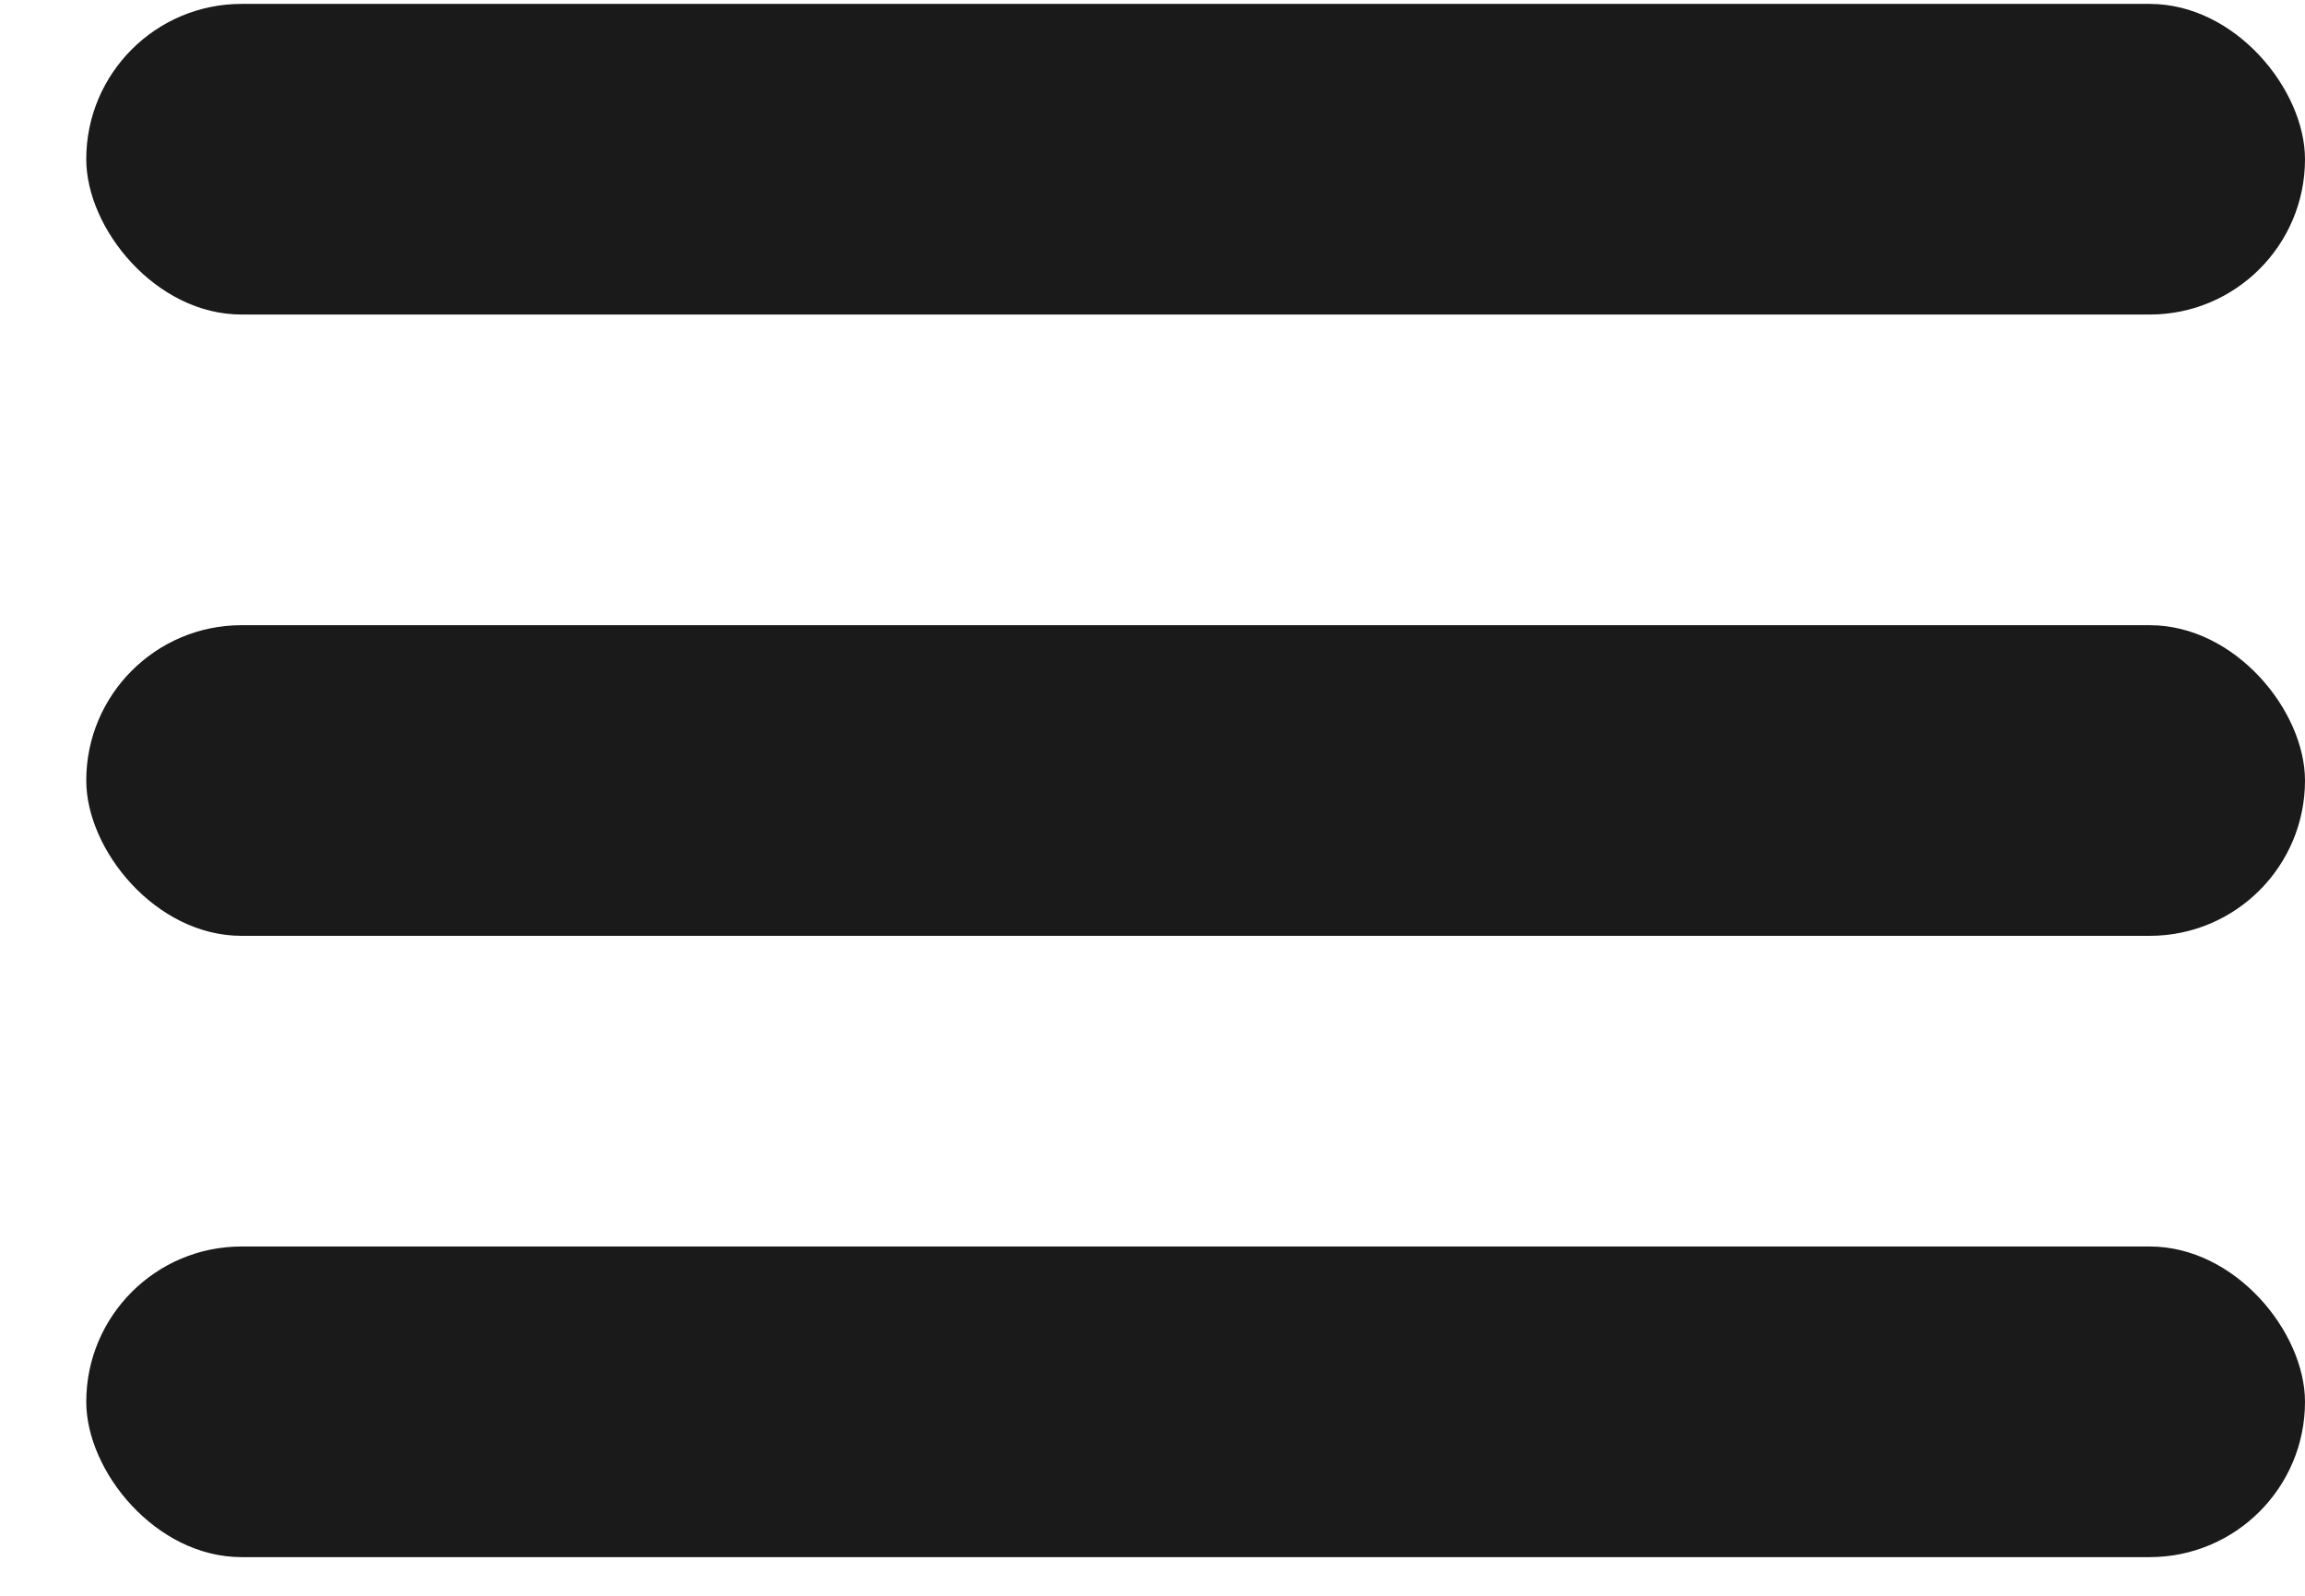
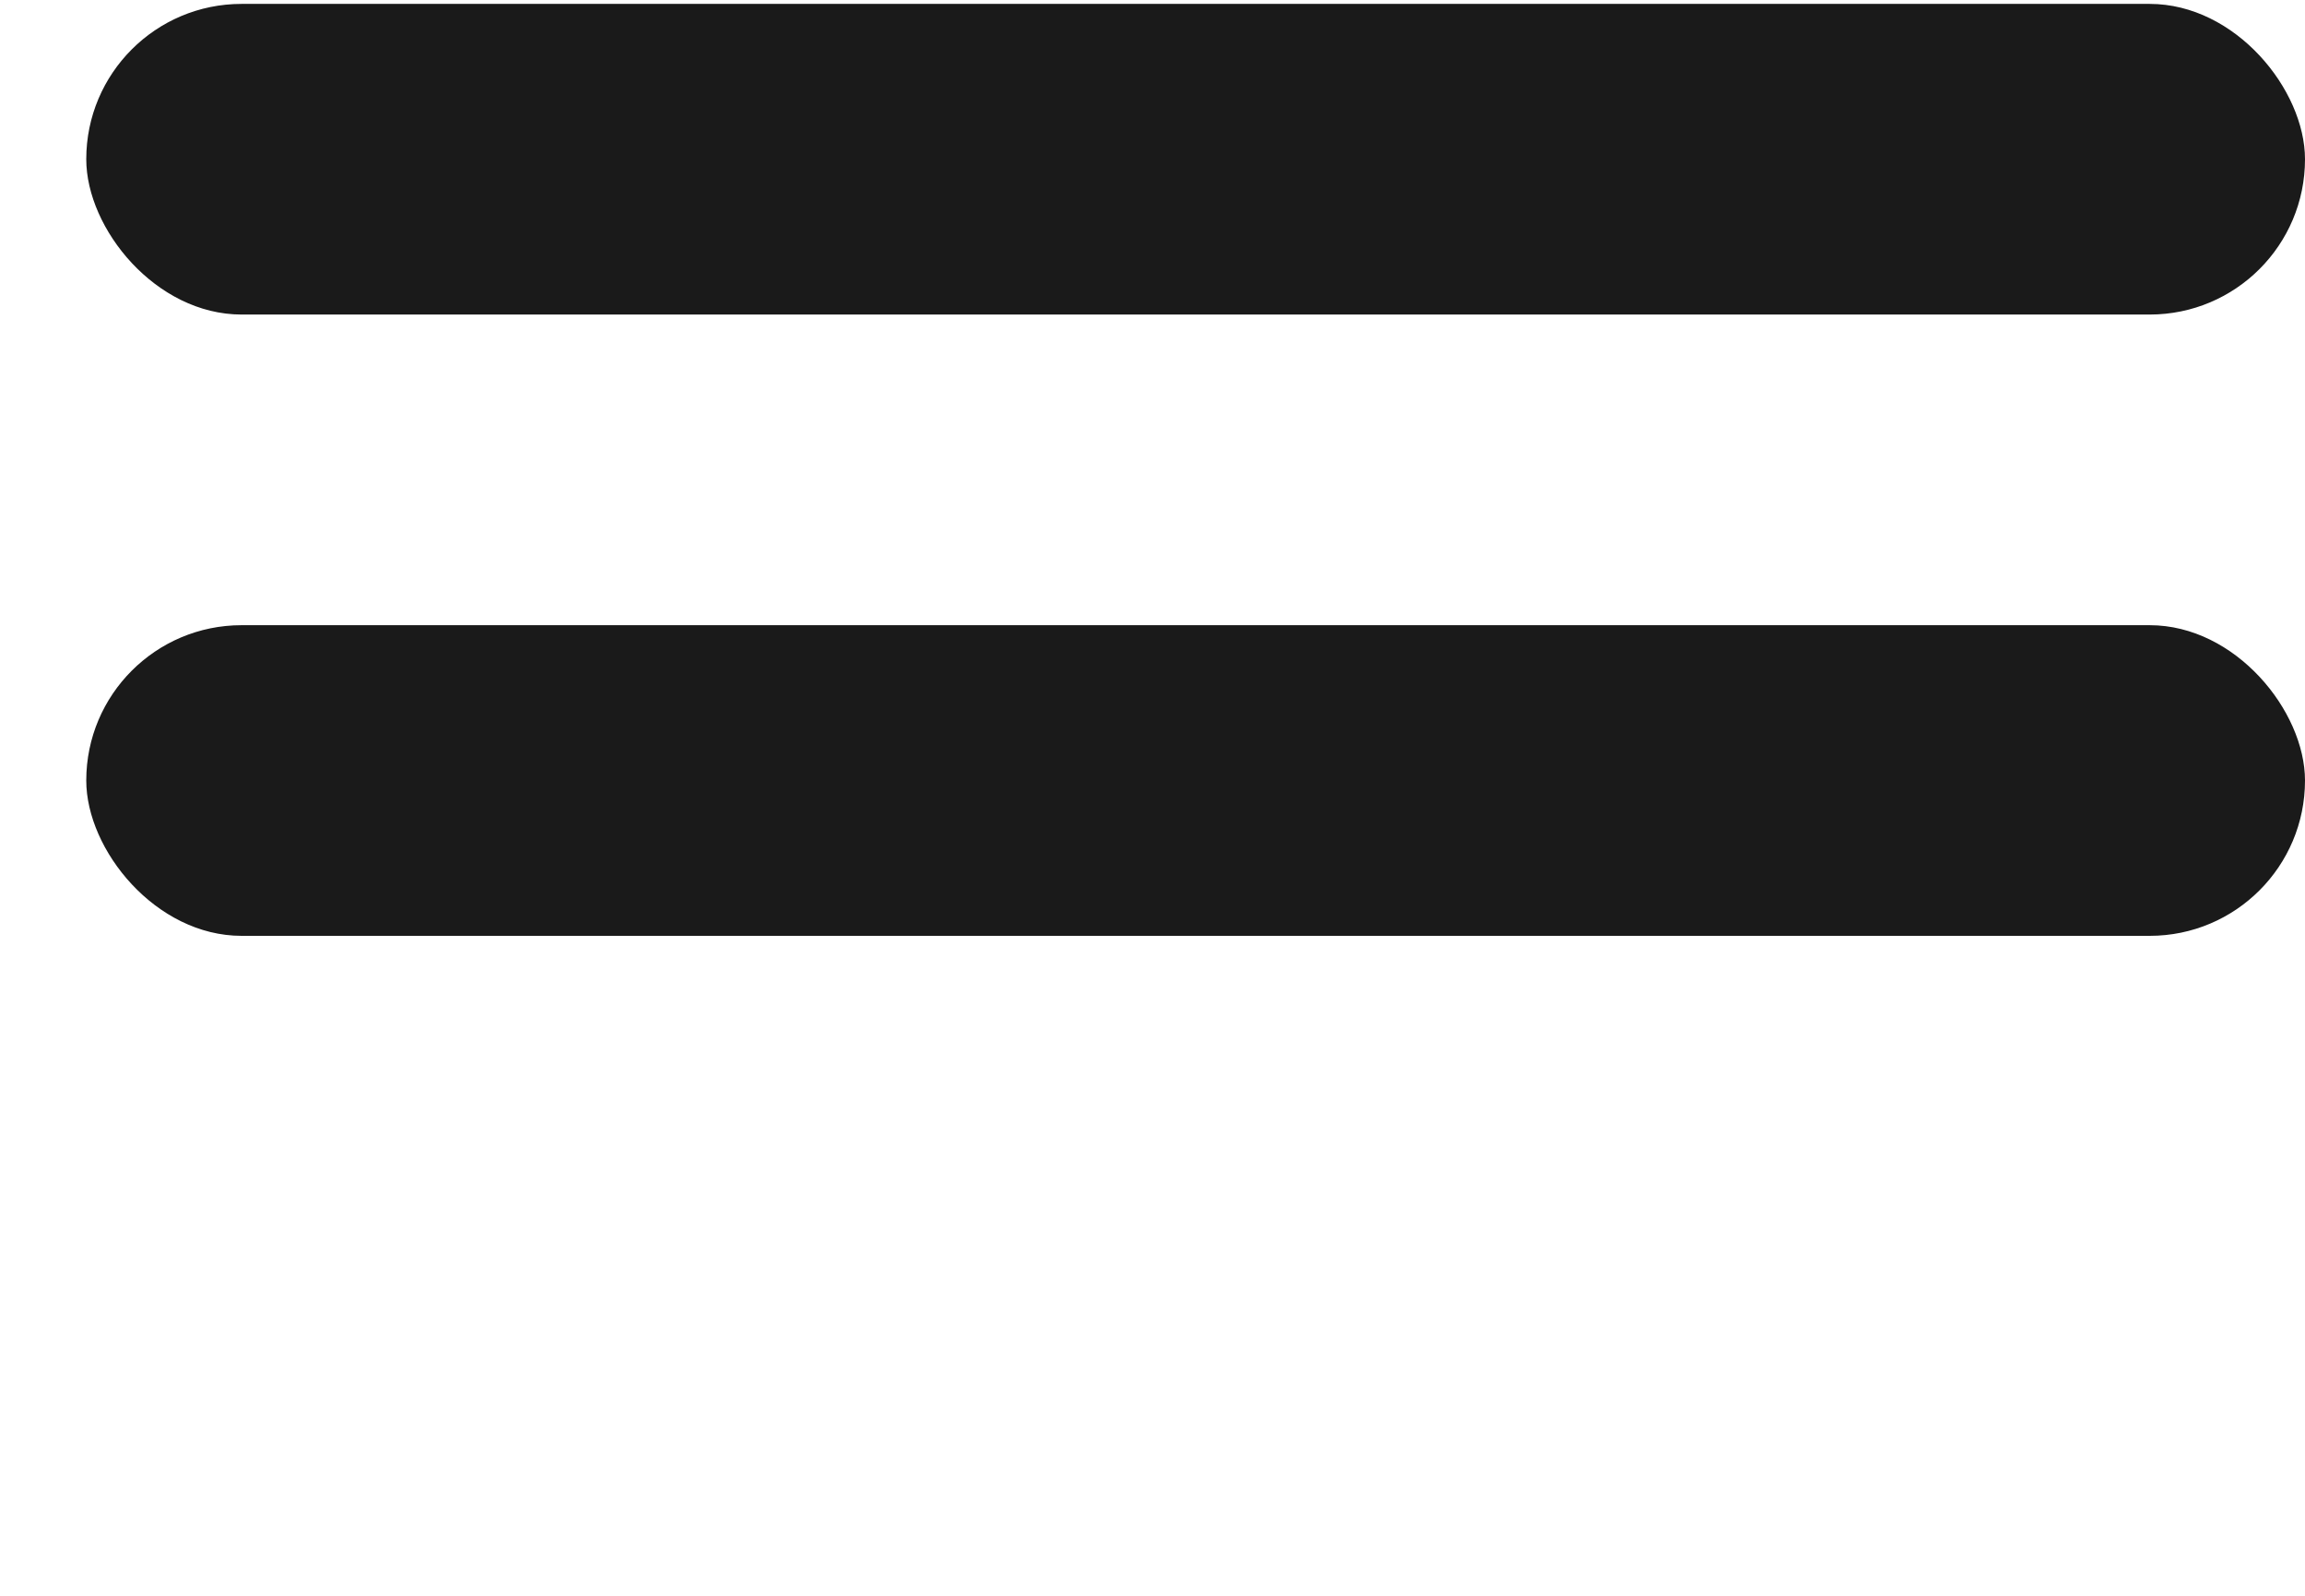
<svg xmlns="http://www.w3.org/2000/svg" width="26" height="18" viewBox="0 0 26 18" fill="none">
  <rect x="0.973" y="0.044" width="25.027" height="3.504" rx="1.752" fill="#1A1A1A" />
  <rect x="0.973" y="7.052" width="25.027" height="3.504" rx="1.752" fill="#1A1A1A" />
-   <rect x="0.973" y="14.06" width="25.027" height="3.504" rx="1.752" fill="#1A1A1A" />
</svg>